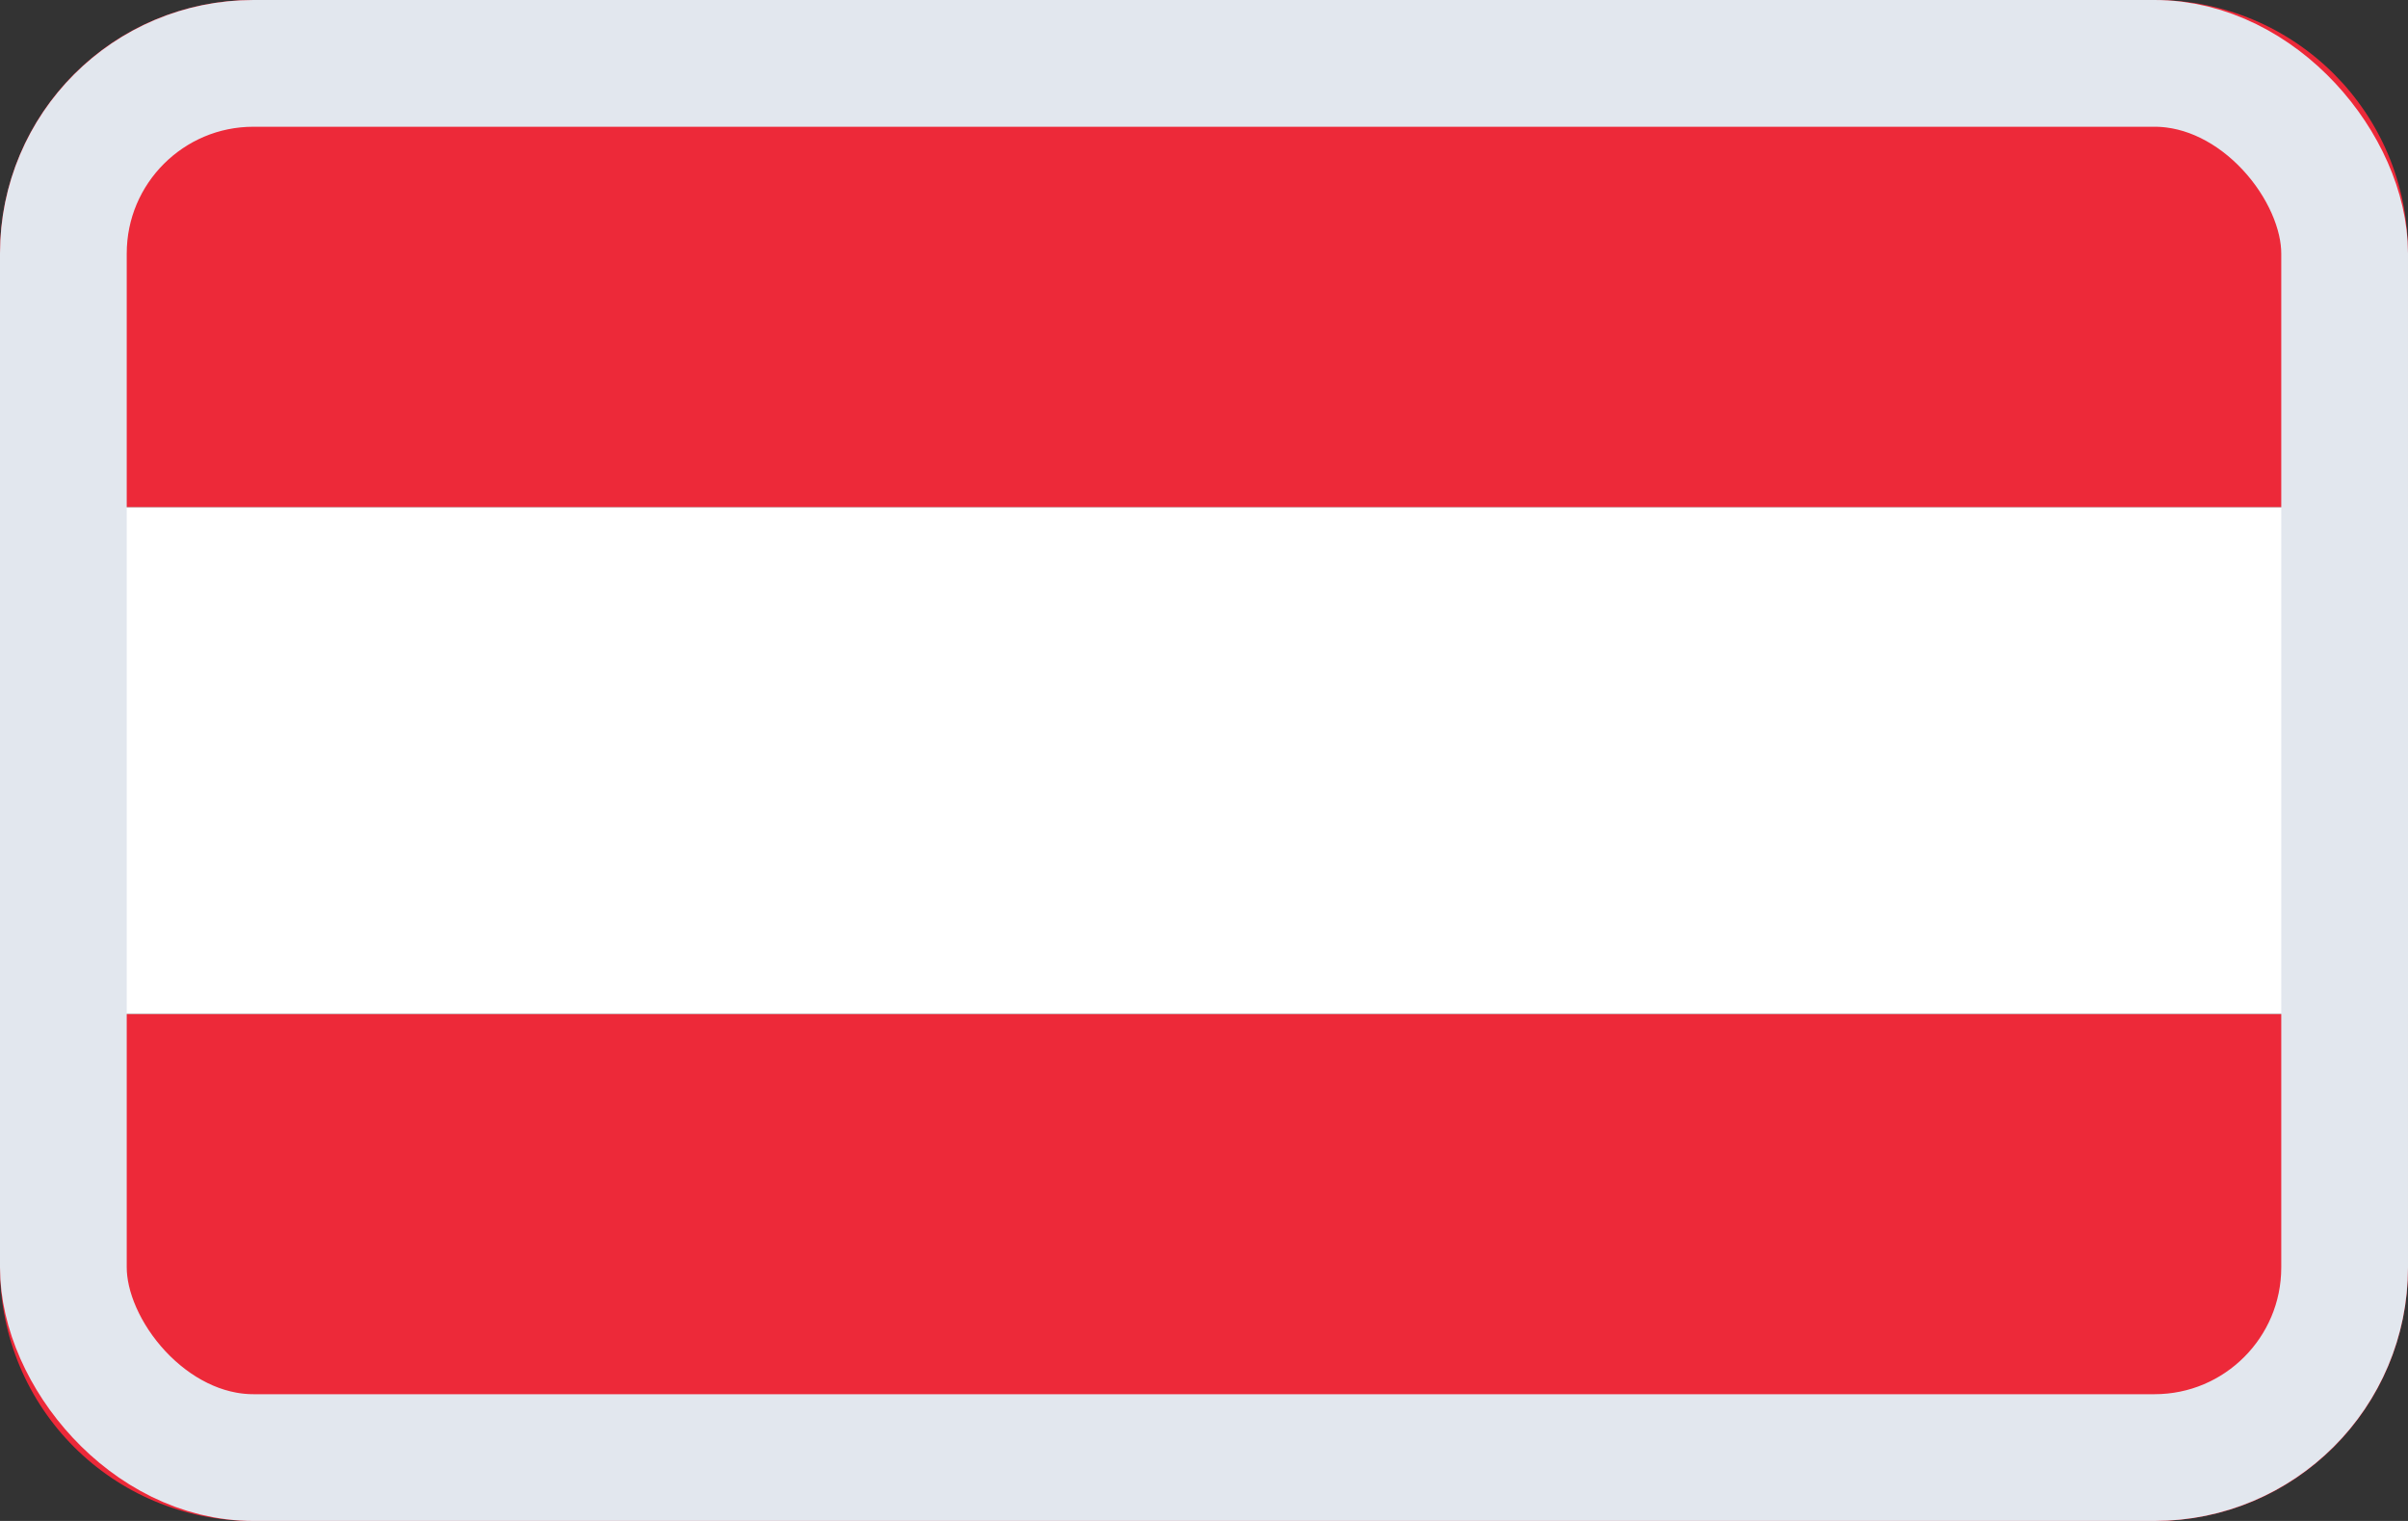
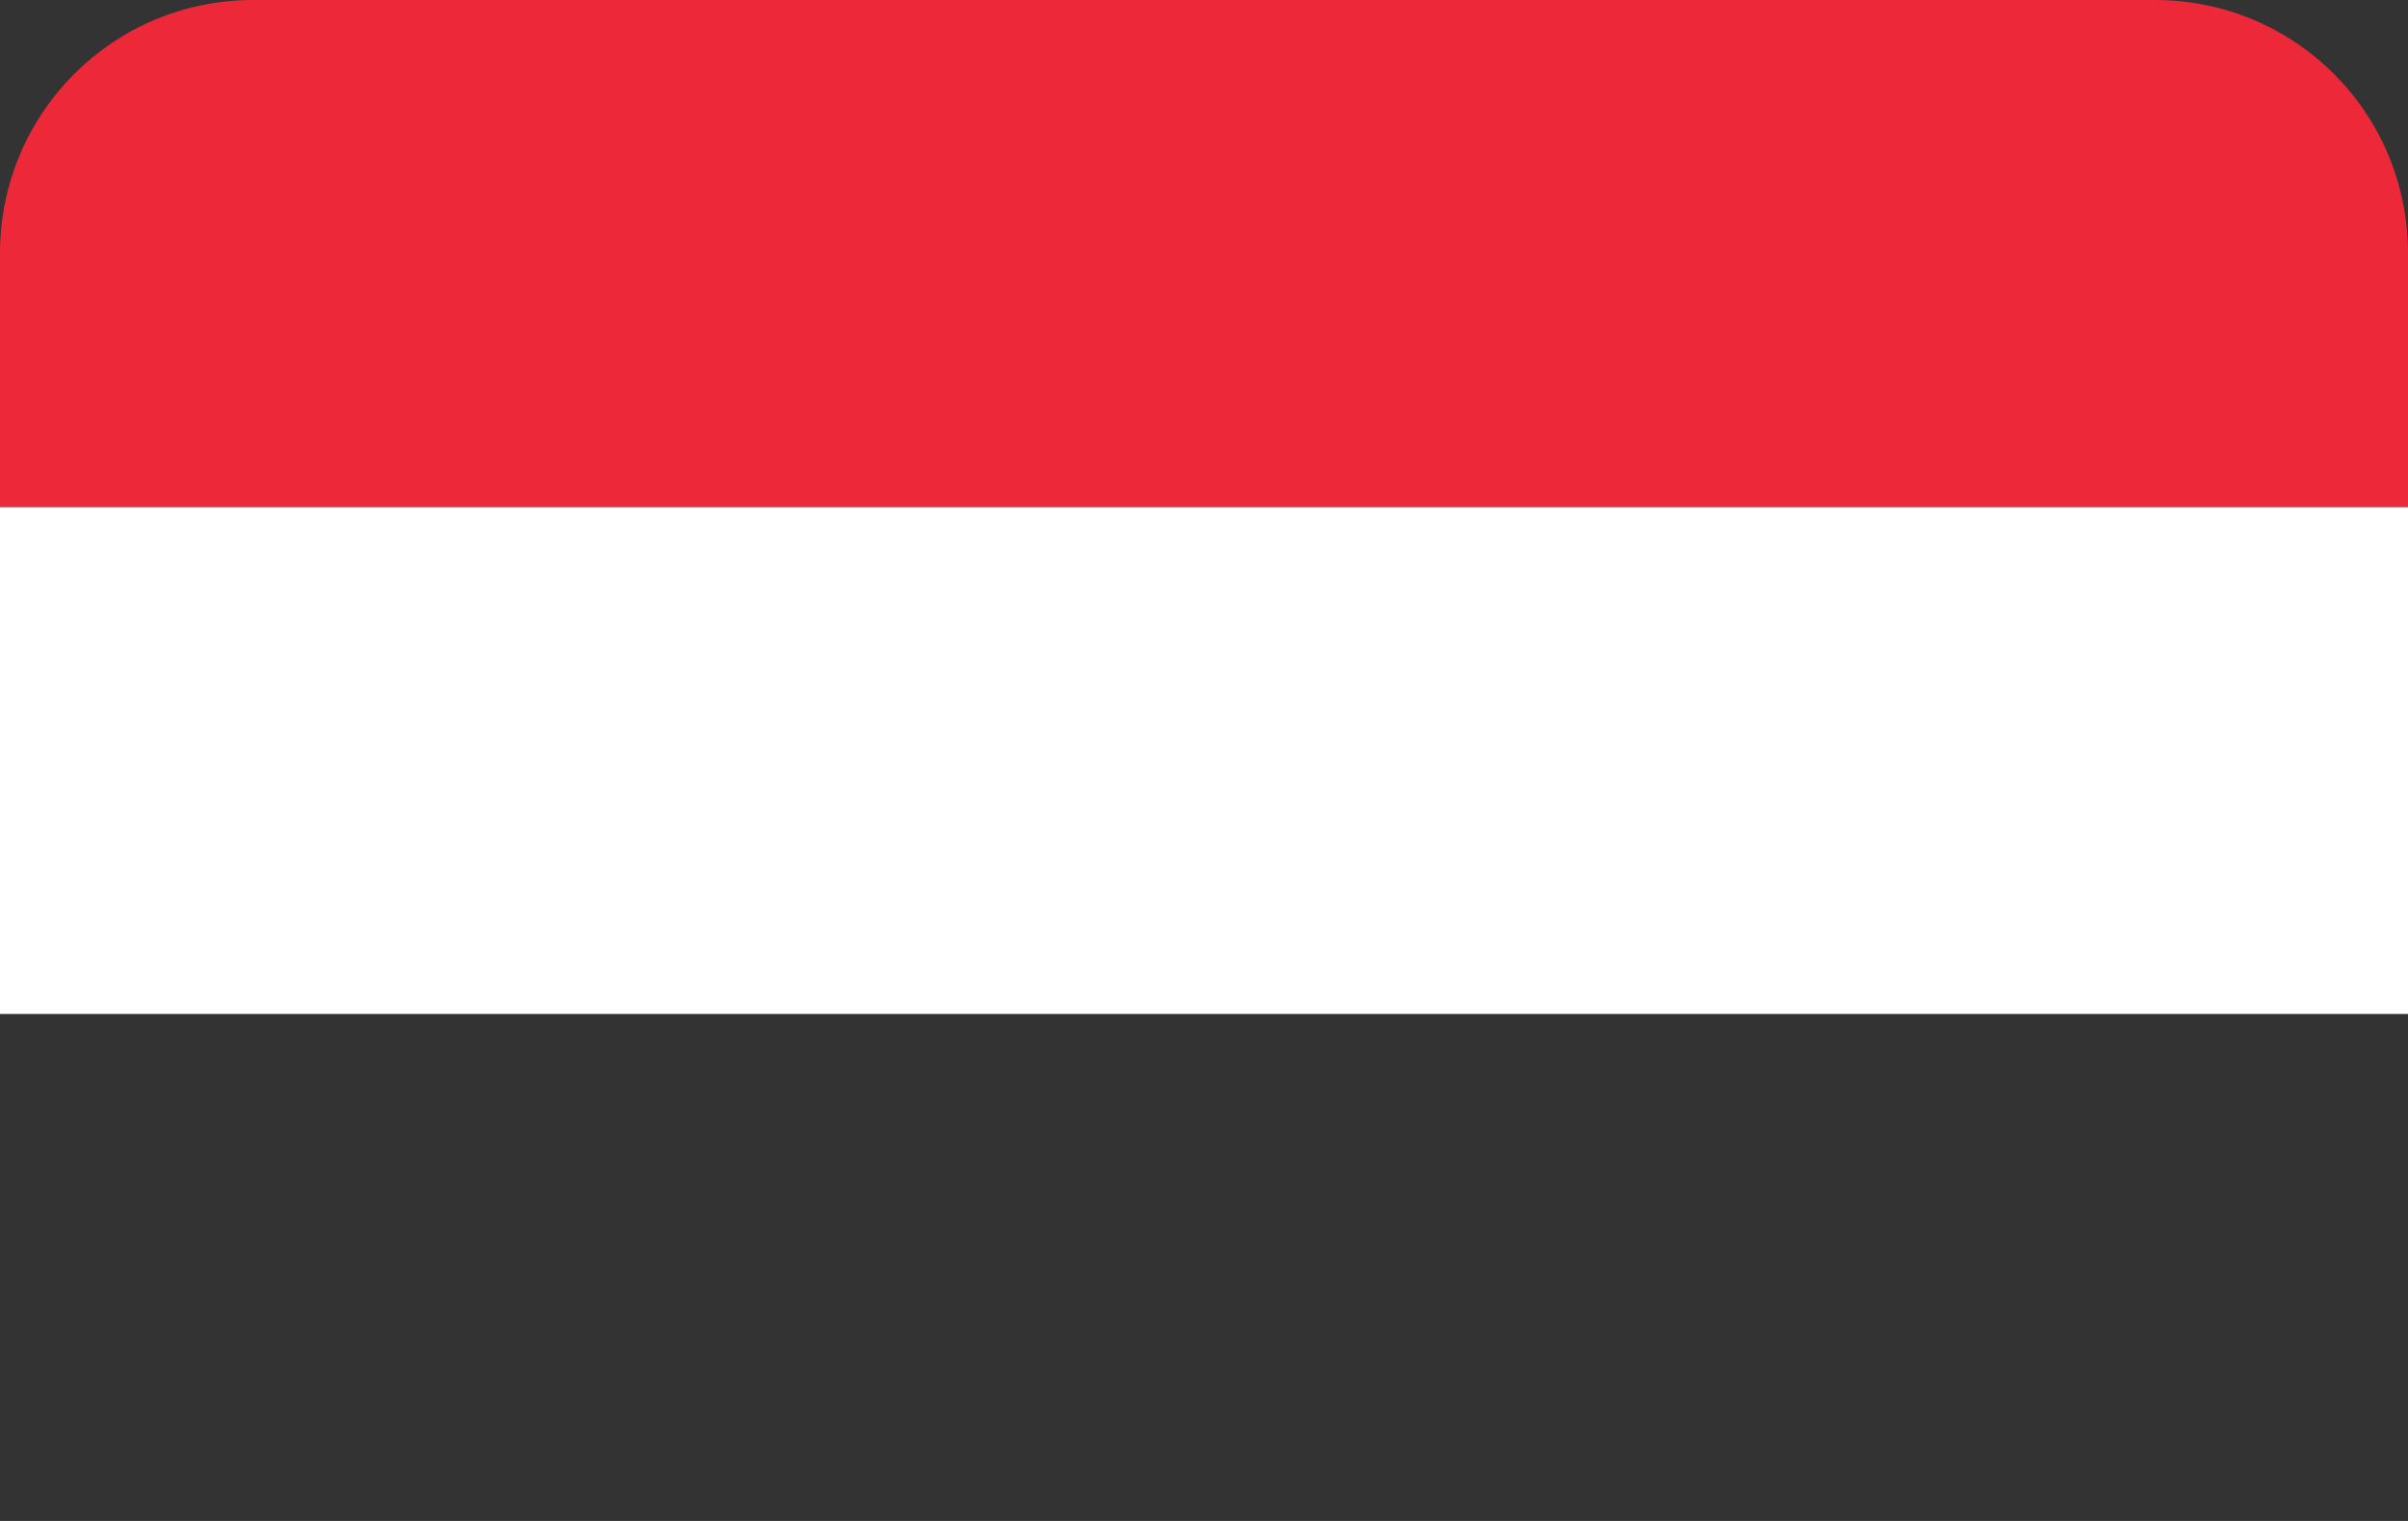
<svg xmlns="http://www.w3.org/2000/svg" width="19" height="12" viewBox="0 0 19 12" fill="none">
  <rect x="0" y="0" width="19" height="12" fill="#333333" stroke="none" />
-   <path fill-rule="evenodd" clip-rule="evenodd" d="M0 8H19V10C19 11.105 18.109 12 17.003 12H1.997C0.894 12 0 11.112 0 10V8Z" fill="#ED2939" />
  <path d="M19 4H0V8H19V4Z" fill="white" />
  <path fill-rule="evenodd" clip-rule="evenodd" d="M0 2C0 0.895 0.891 0 1.997 0H17.003C18.106 0 19 0.888 19 2V4H0V2Z" fill="#ED2939" />
  <g style="mix-blend-mode:multiply">
-     <rect x="0.5" y="0.5" width="18" height="11" rx="1.5" stroke="#E2E7EE" />
-   </g>
+     </g>
</svg>